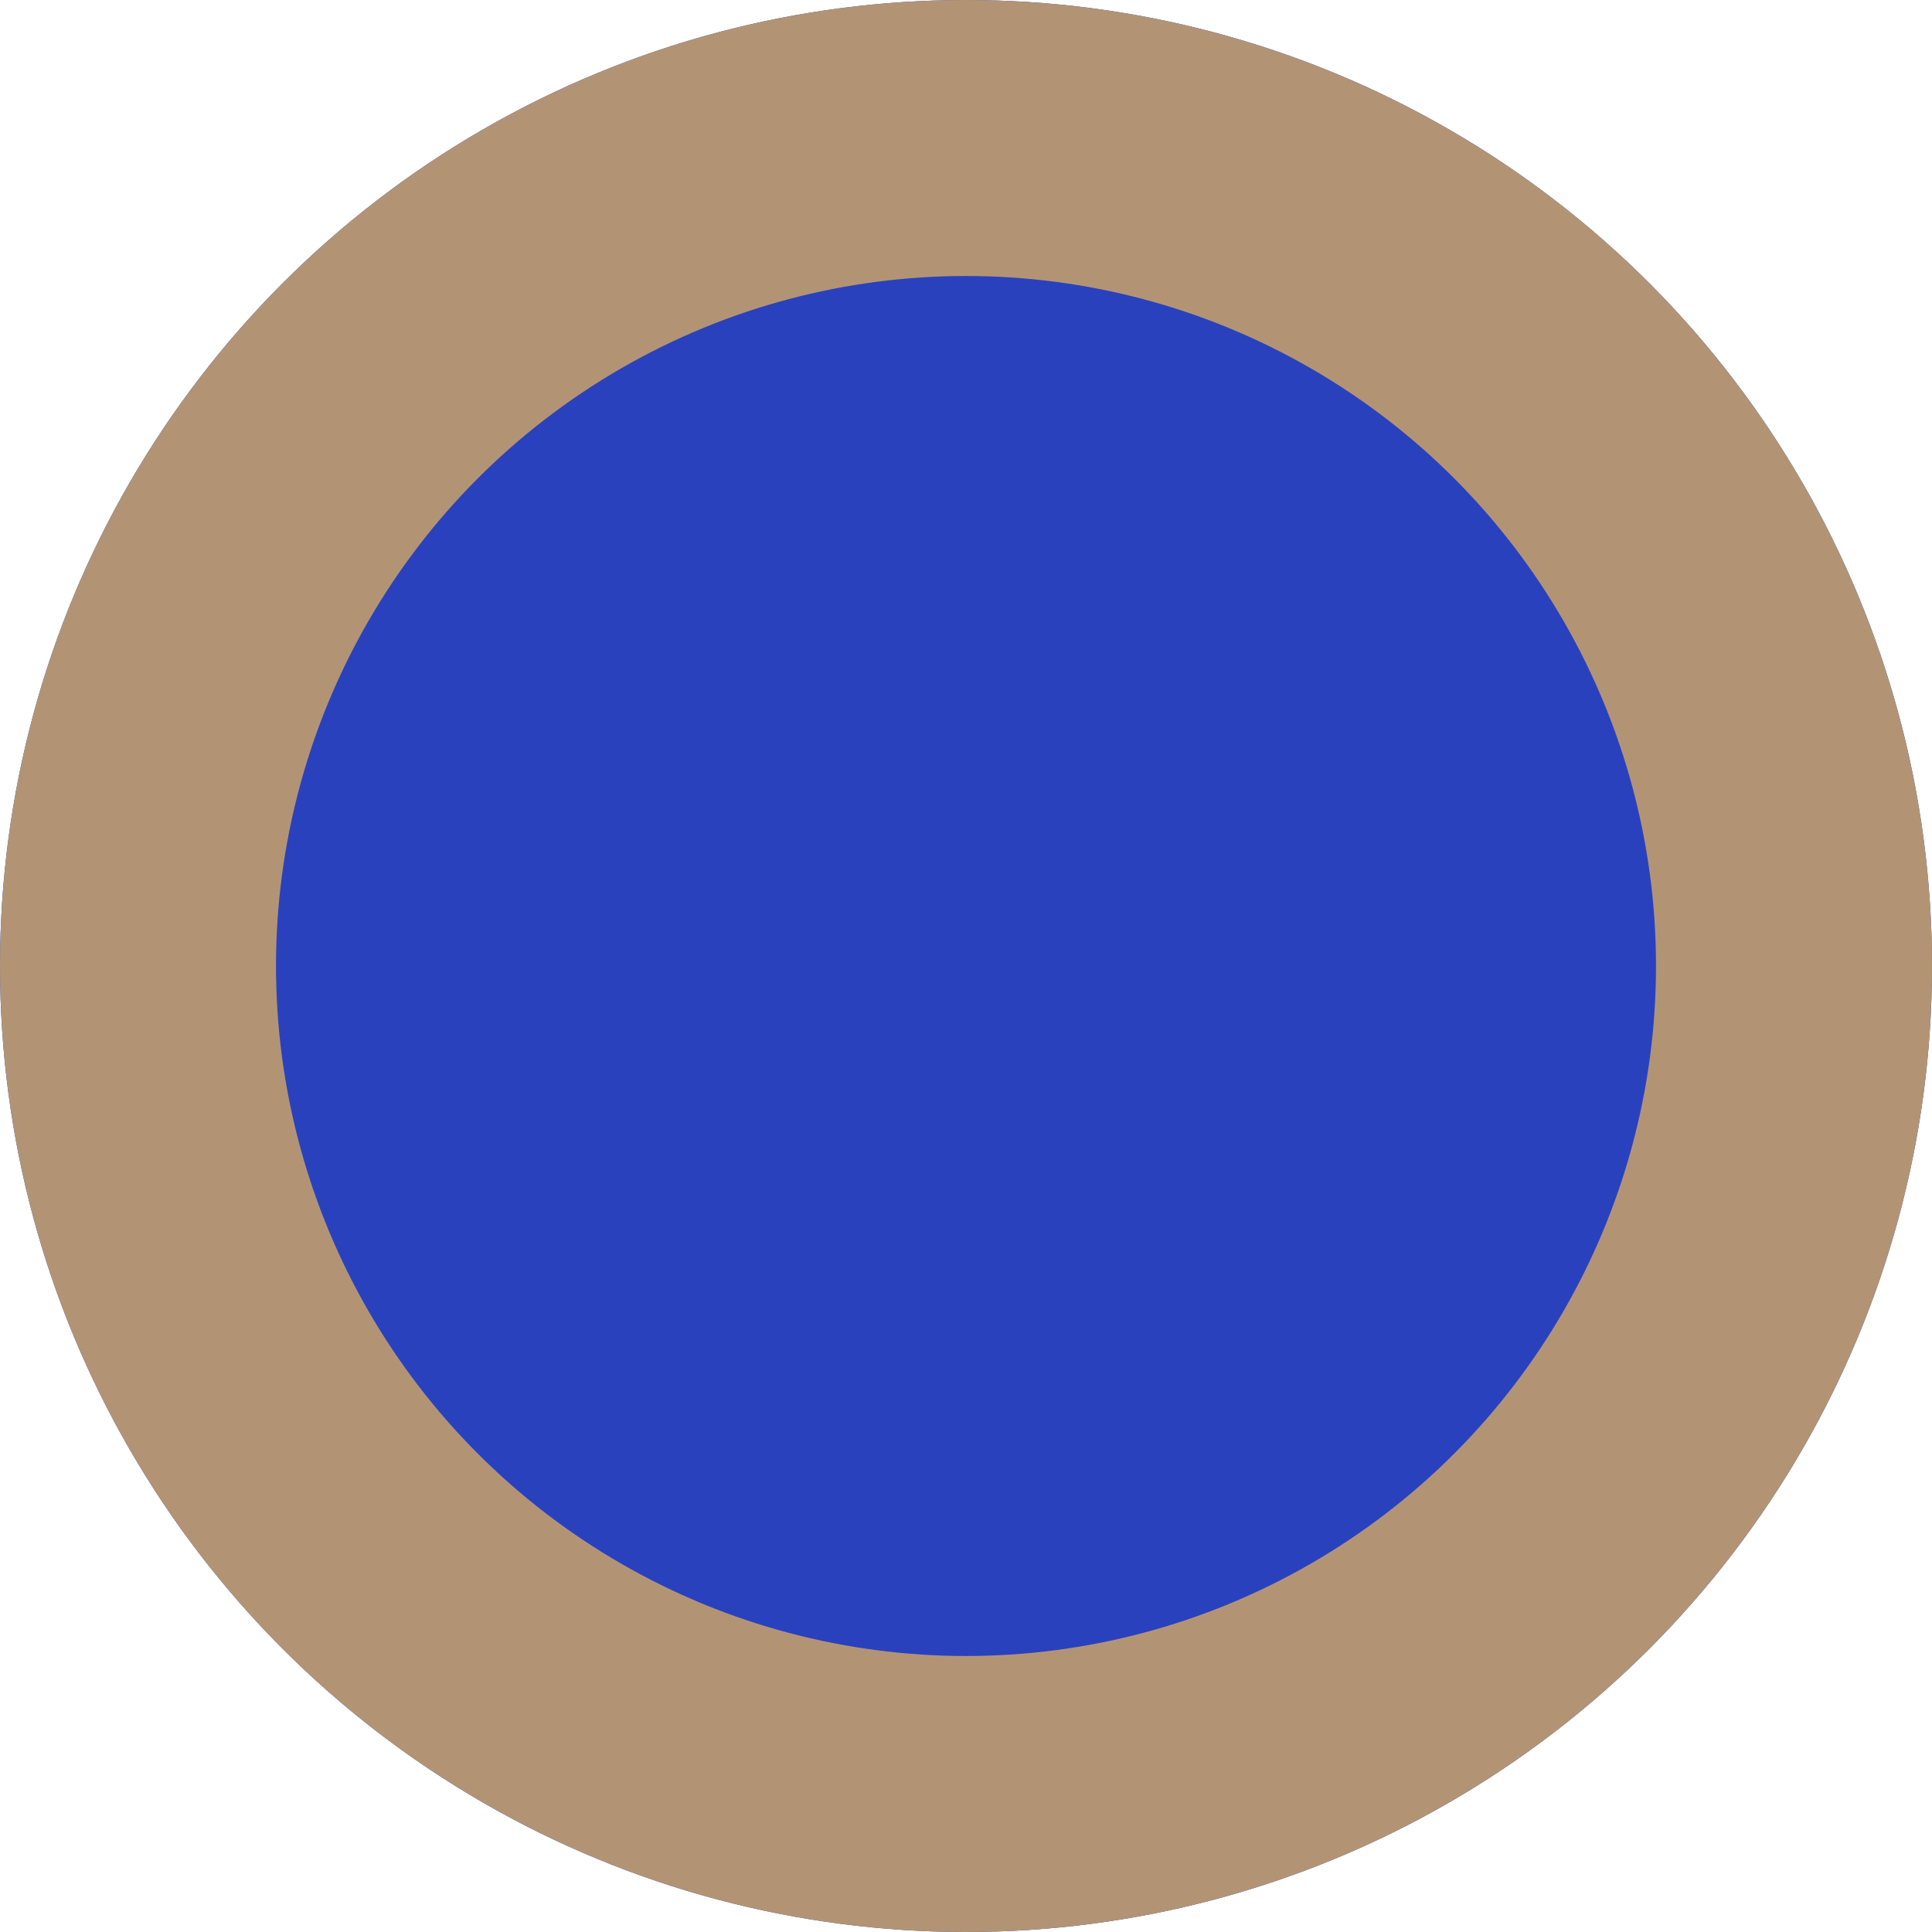
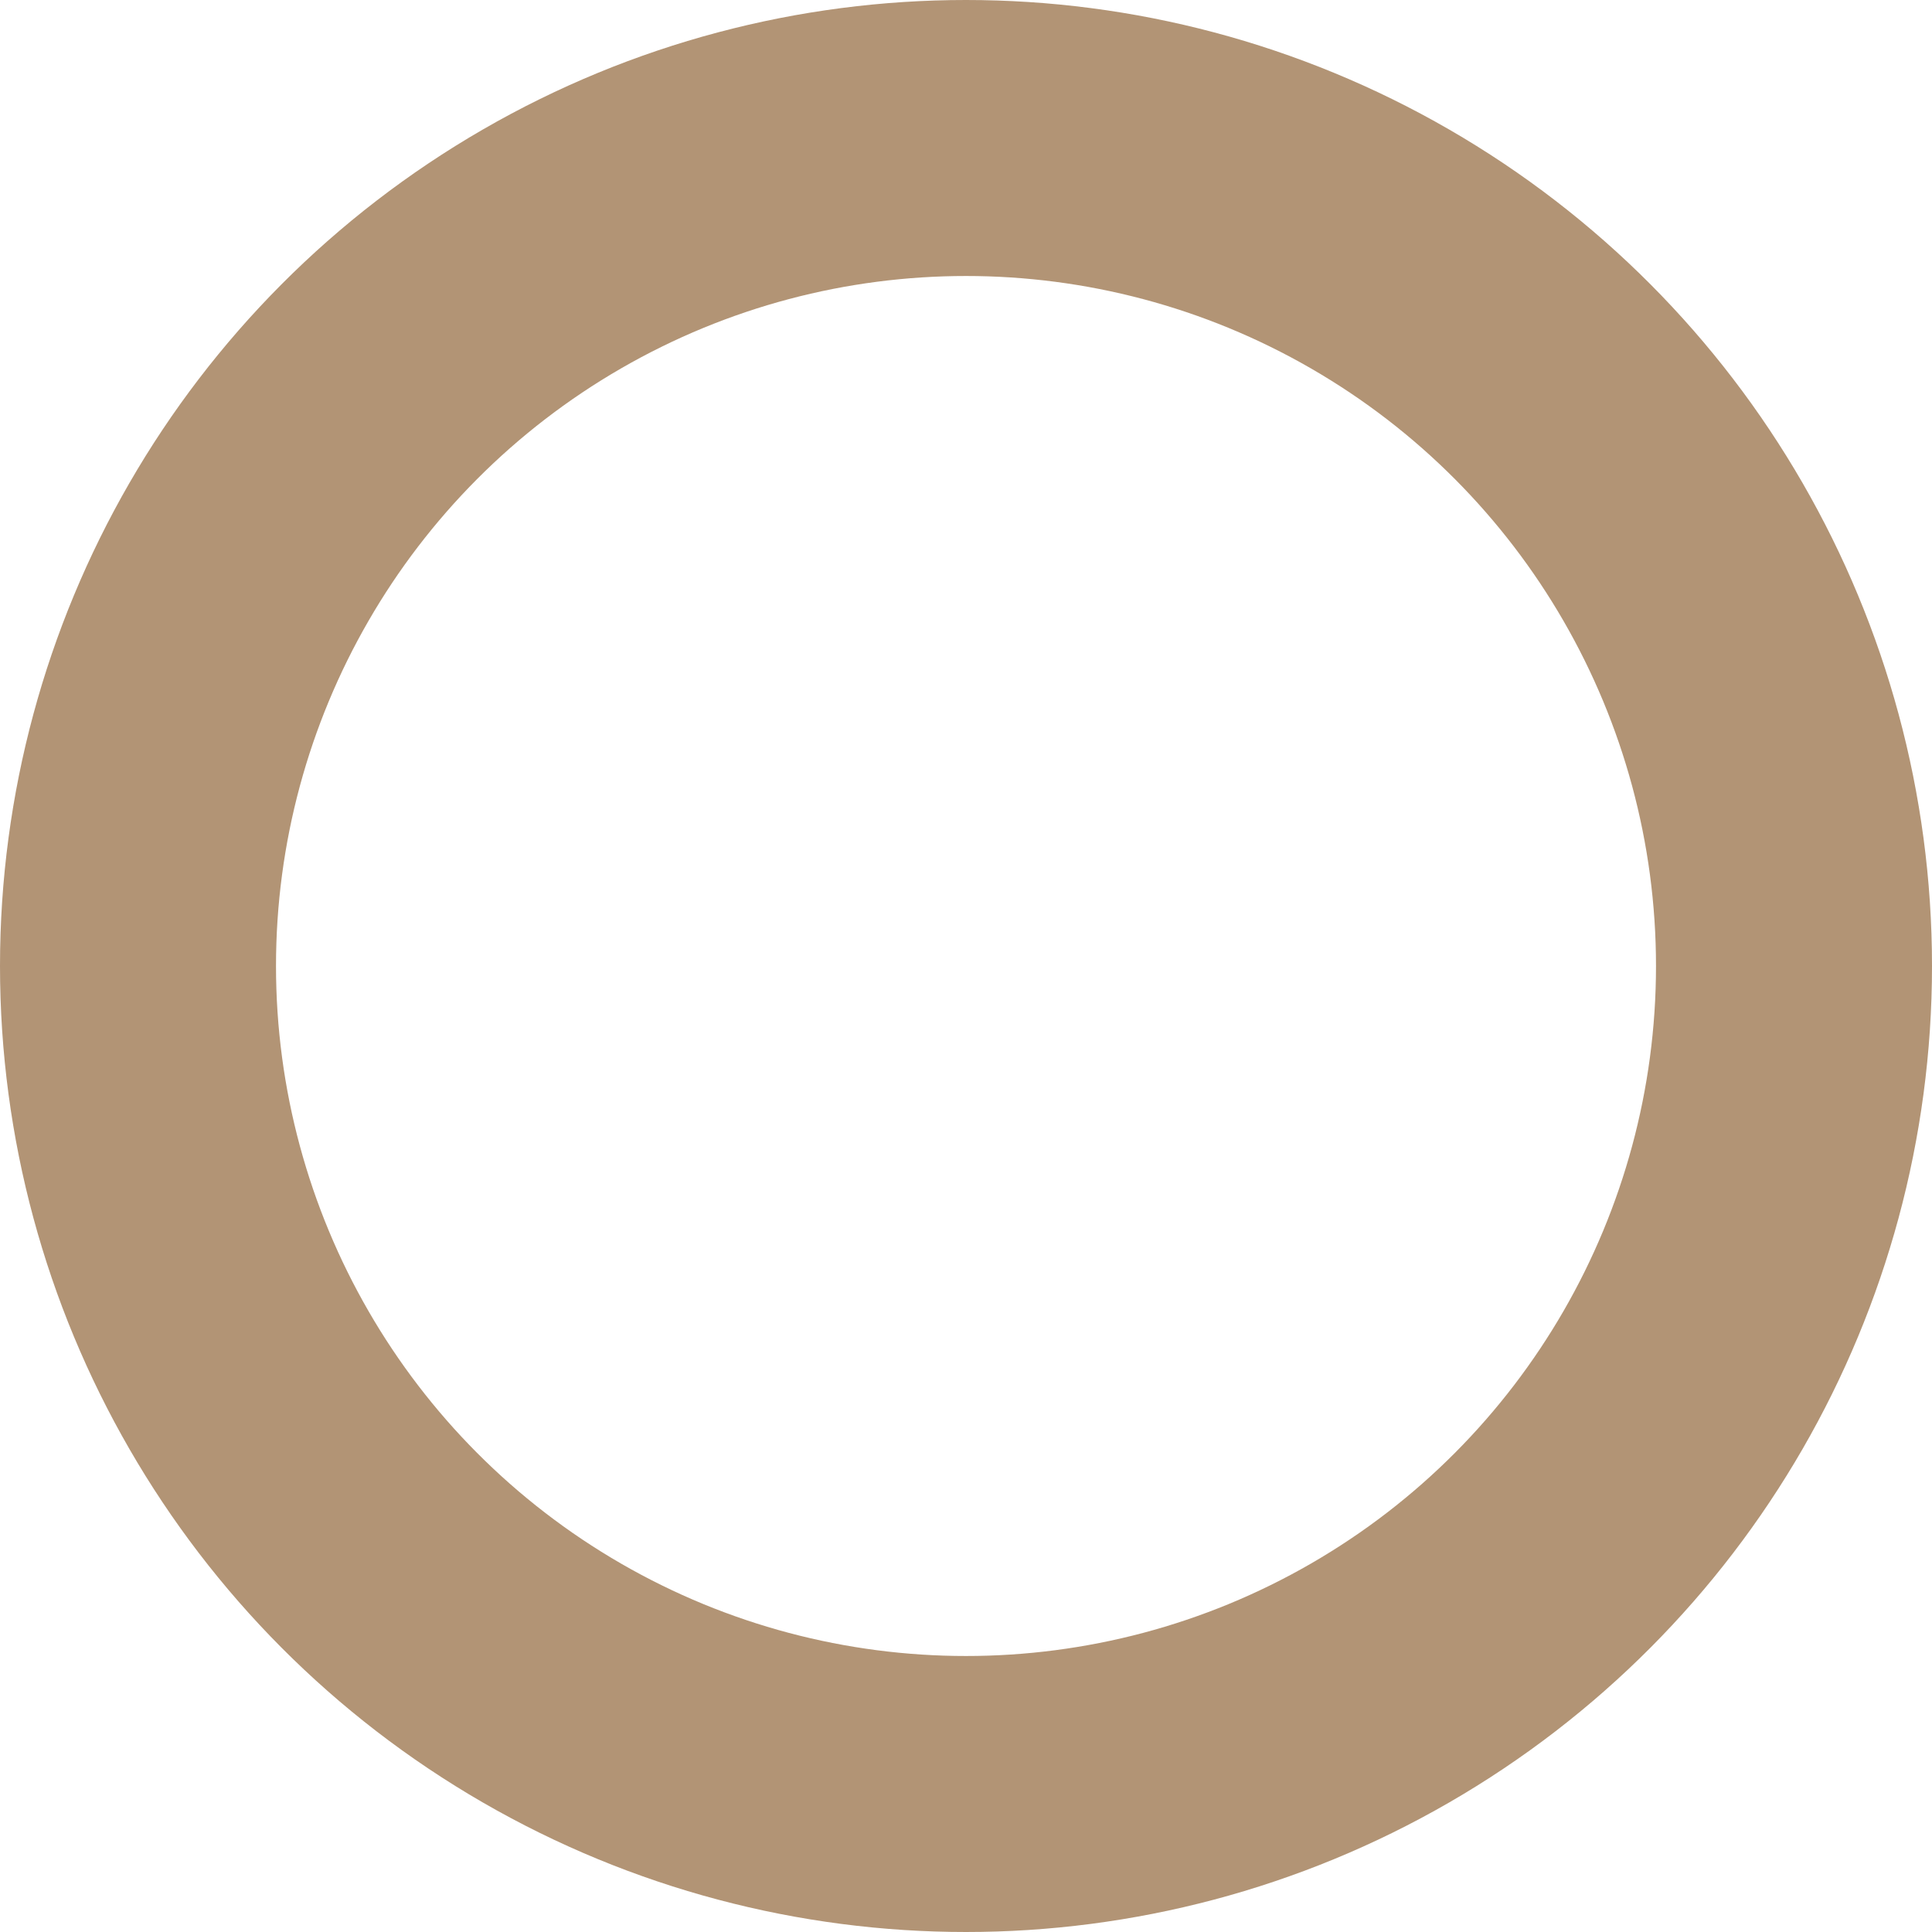
<svg xmlns="http://www.w3.org/2000/svg" viewBox="0 0 14 14" fill="none">
  <g filter="url(#filter0_i_2972_12990_rotator_dot)">
-     <circle cx="7" cy="7" r="7" fill="#2A41BE" />
-   </g>
+     </g>
  <circle cx="7" cy="7" r="6" stroke="#B29475" stroke-width="2" />
  <defs>
    <filter id="filter0_i_2972_12990_rotator_dot" x="0" y="0" width="14" height="14" filterUnits="userSpaceOnUse" color-interpolation-filters="sRGB">
      <feFlood flood-opacity="0" result="BackgroundImageFix" />
      <feBlend mode="normal" in="SourceGraphic" in2="BackgroundImageFix" result="shape" />
      <feColorMatrix in="SourceAlpha" type="matrix" values="0 0 0 0 0 0 0 0 0 0 0 0 0 0 0 0 0 0 127 0" result="hardAlpha" />
      <feOffset />
      <feGaussianBlur stdDeviation="3" />
      <feComposite in2="hardAlpha" operator="arithmetic" k2="-1" k3="1" />
      <feColorMatrix type="matrix" values="0 0 0 0 0.133 0 0 0 0 0.095 0 0 0 0 0.042 0 0 0 1 0" />
      <feBlend mode="normal" in2="shape" result="effect1_innerShadow_2972_12990_rotator_dot" />
    </filter>
  </defs>
</svg>